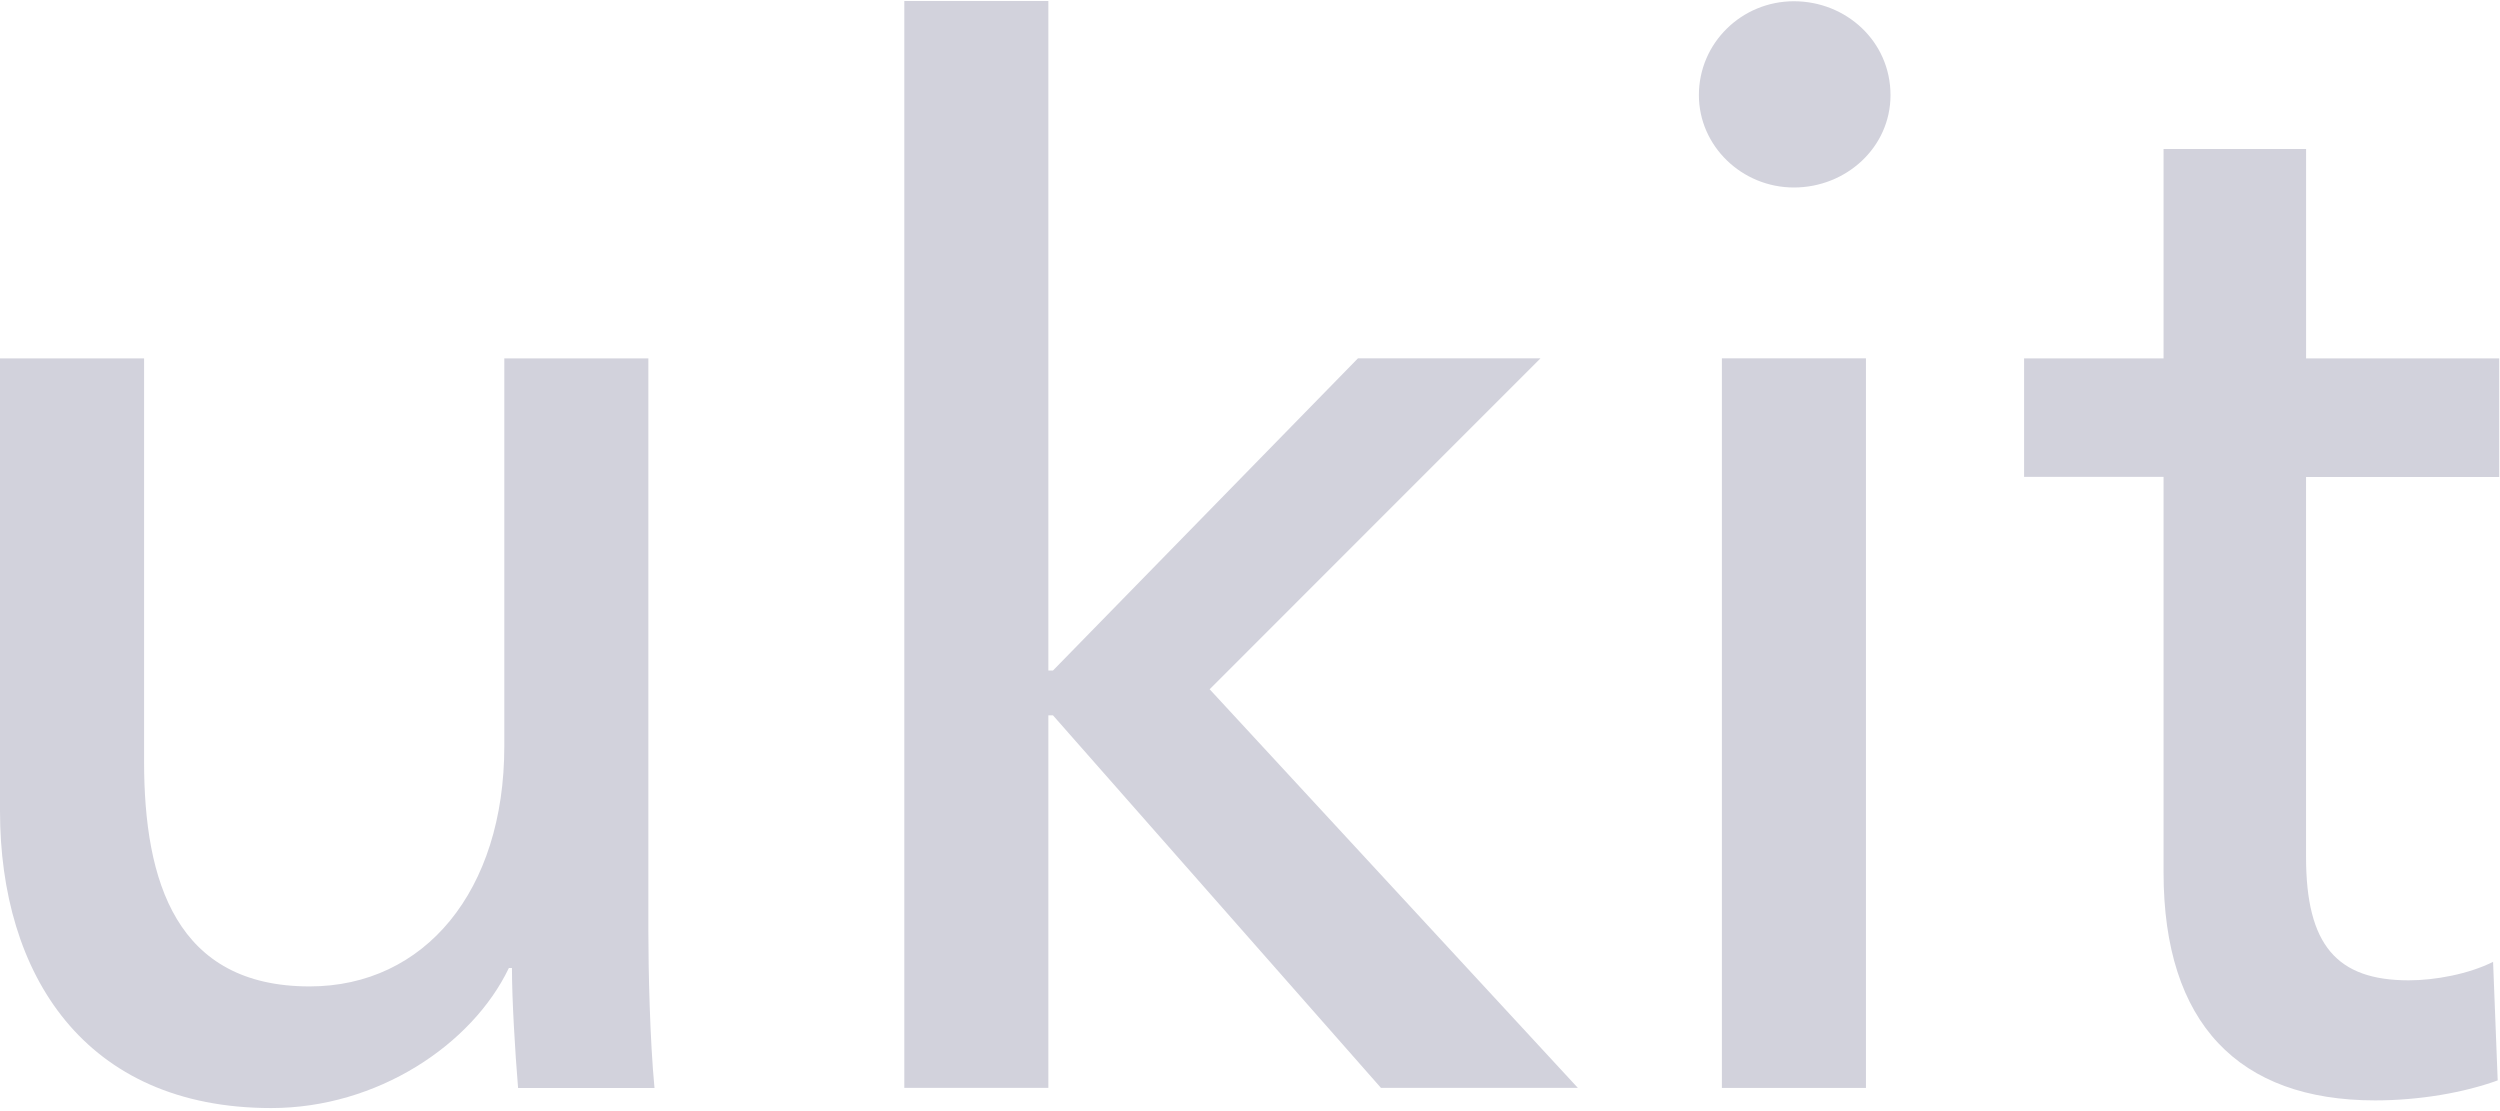
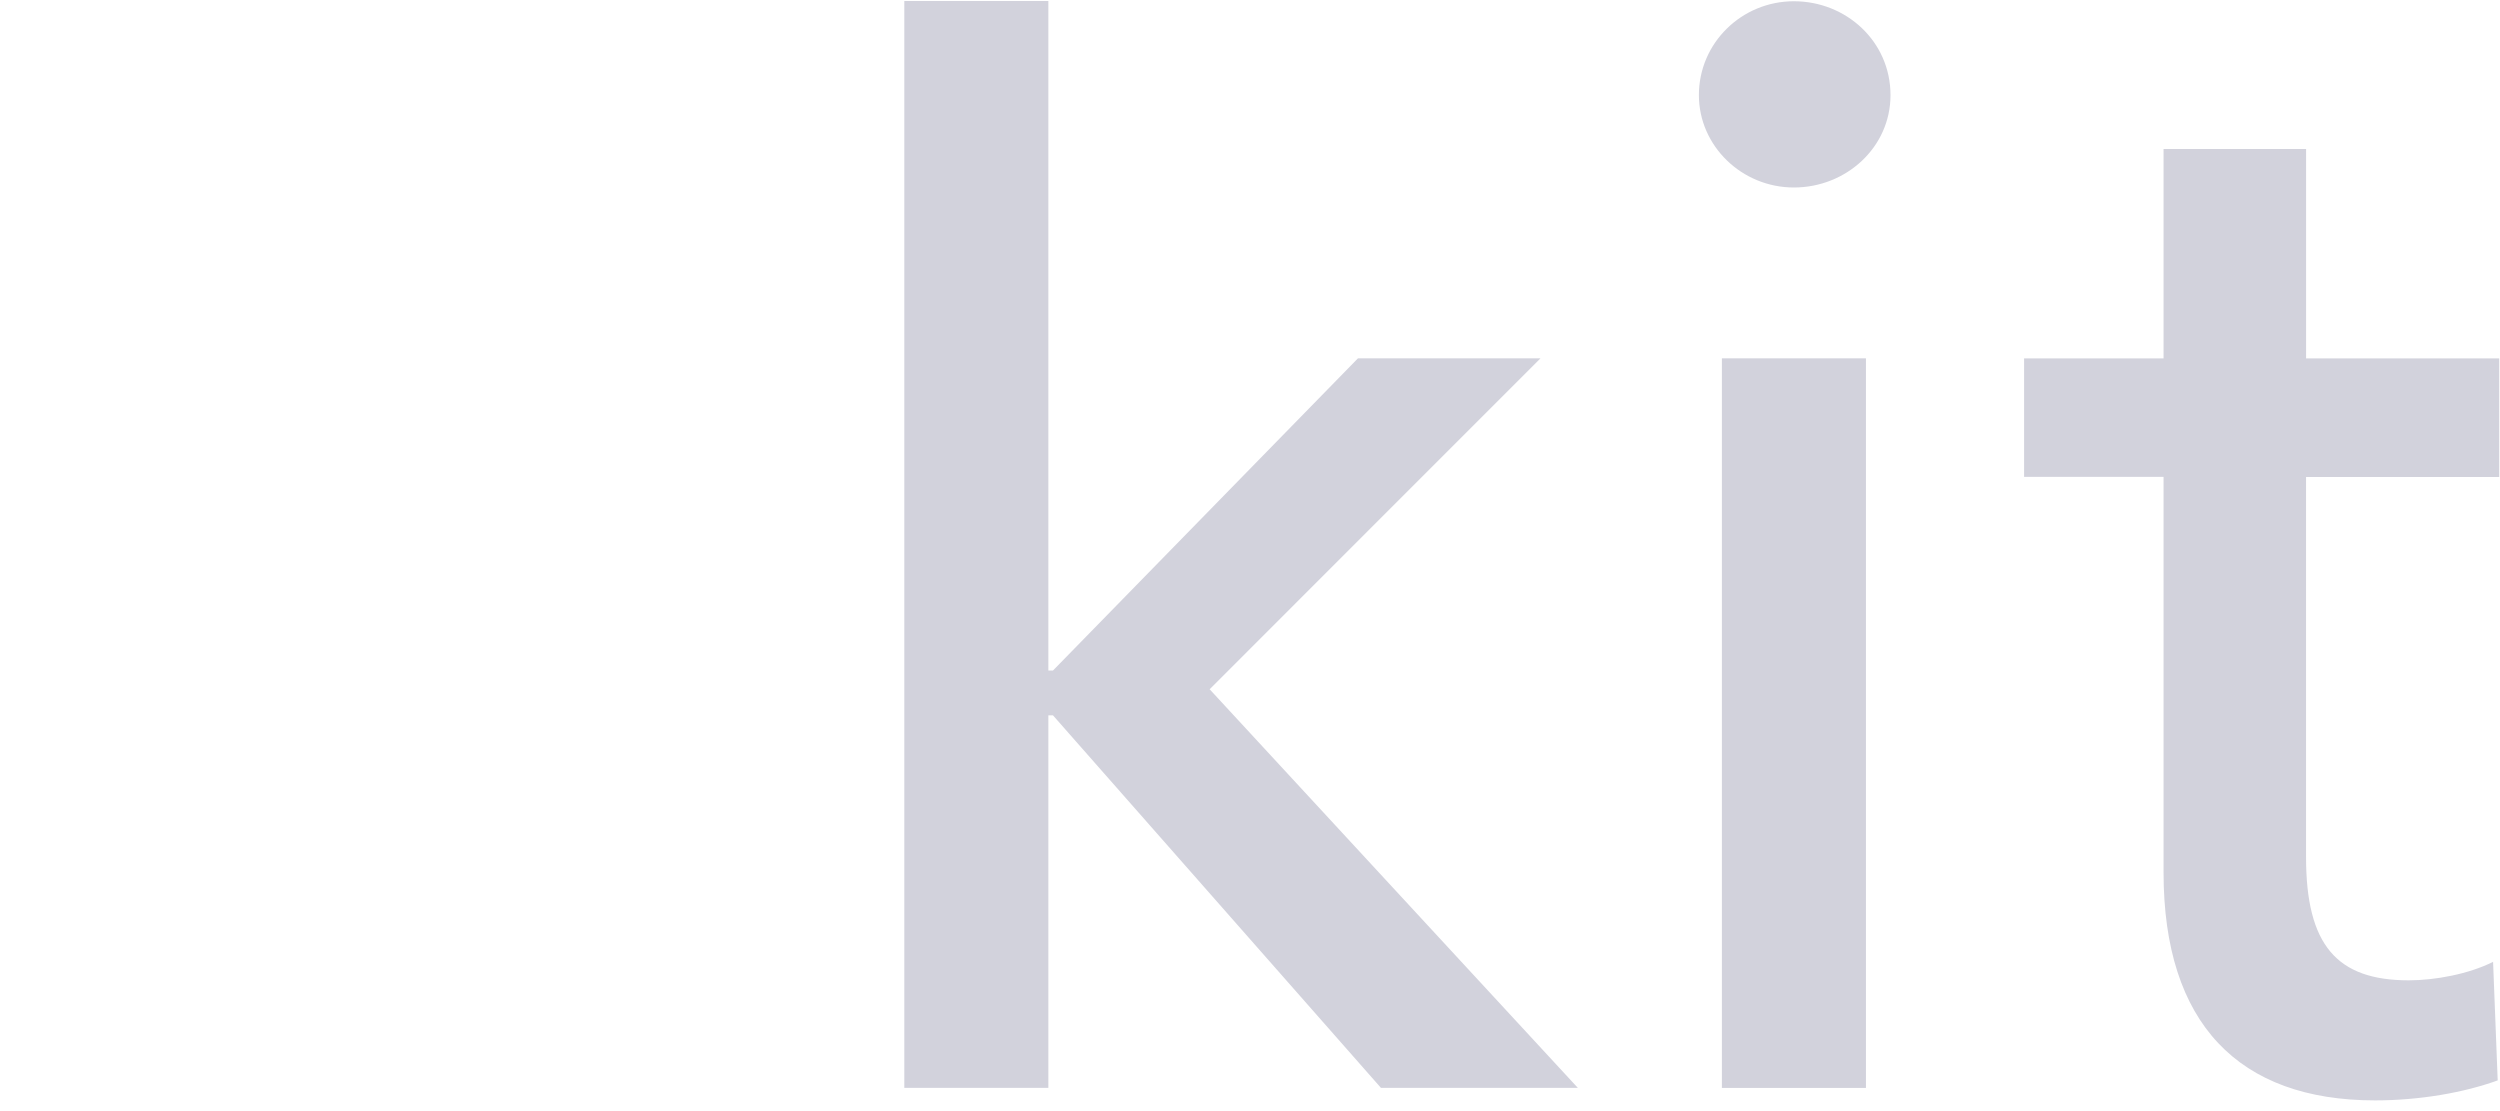
<svg xmlns="http://www.w3.org/2000/svg" width="90" height="40" viewBox="0 0 90 40" fill="none">
  <path fill-rule="evenodd" clip-rule="evenodd" d="M89.971 17.172H83.018V30.859C83.018 34.017 84.121 35.292 86.715 35.292C87.653 35.292 88.867 35.07 89.751 34.626L89.917 38.894C88.702 39.336 87.102 39.614 85.502 39.614C80.592 39.614 77.888 36.843 77.888 31.407V17.168H72.867V12.902H77.888V5.365H83.019V12.902H89.972V17.168L89.971 17.172ZM67.174 39.165H61.988V12.9H67.174V39.165ZM64.581 6.75C62.704 6.75 61.16 5.254 61.16 3.425C61.16 1.541 62.706 0.045 64.581 0.045C66.457 0.045 68.058 1.486 68.058 3.425C68.058 5.309 66.457 6.75 64.581 6.75ZM37.741 24.14H37.906L48.886 12.9H55.457L43.547 24.813L56.803 39.164H49.715L37.906 25.751H37.741V39.164H32.555V0.036H37.741V24.139" fill="#D2D2DC" />
-   <path fill-rule="evenodd" clip-rule="evenodd" d="M18.651 39.169C18.54 37.839 18.43 35.956 18.43 34.847H18.32C16.994 37.617 13.574 39.89 9.767 39.89C3.035 39.89 0 35.069 0 29.195V12.903H5.187V27.421C5.187 31.742 6.347 35.511 11.146 35.511C15.286 35.511 18.155 32.076 18.155 26.867V12.903H23.341V33.517C23.341 34.902 23.396 37.451 23.562 39.168H18.651" fill="#D2D2DC" />
</svg>